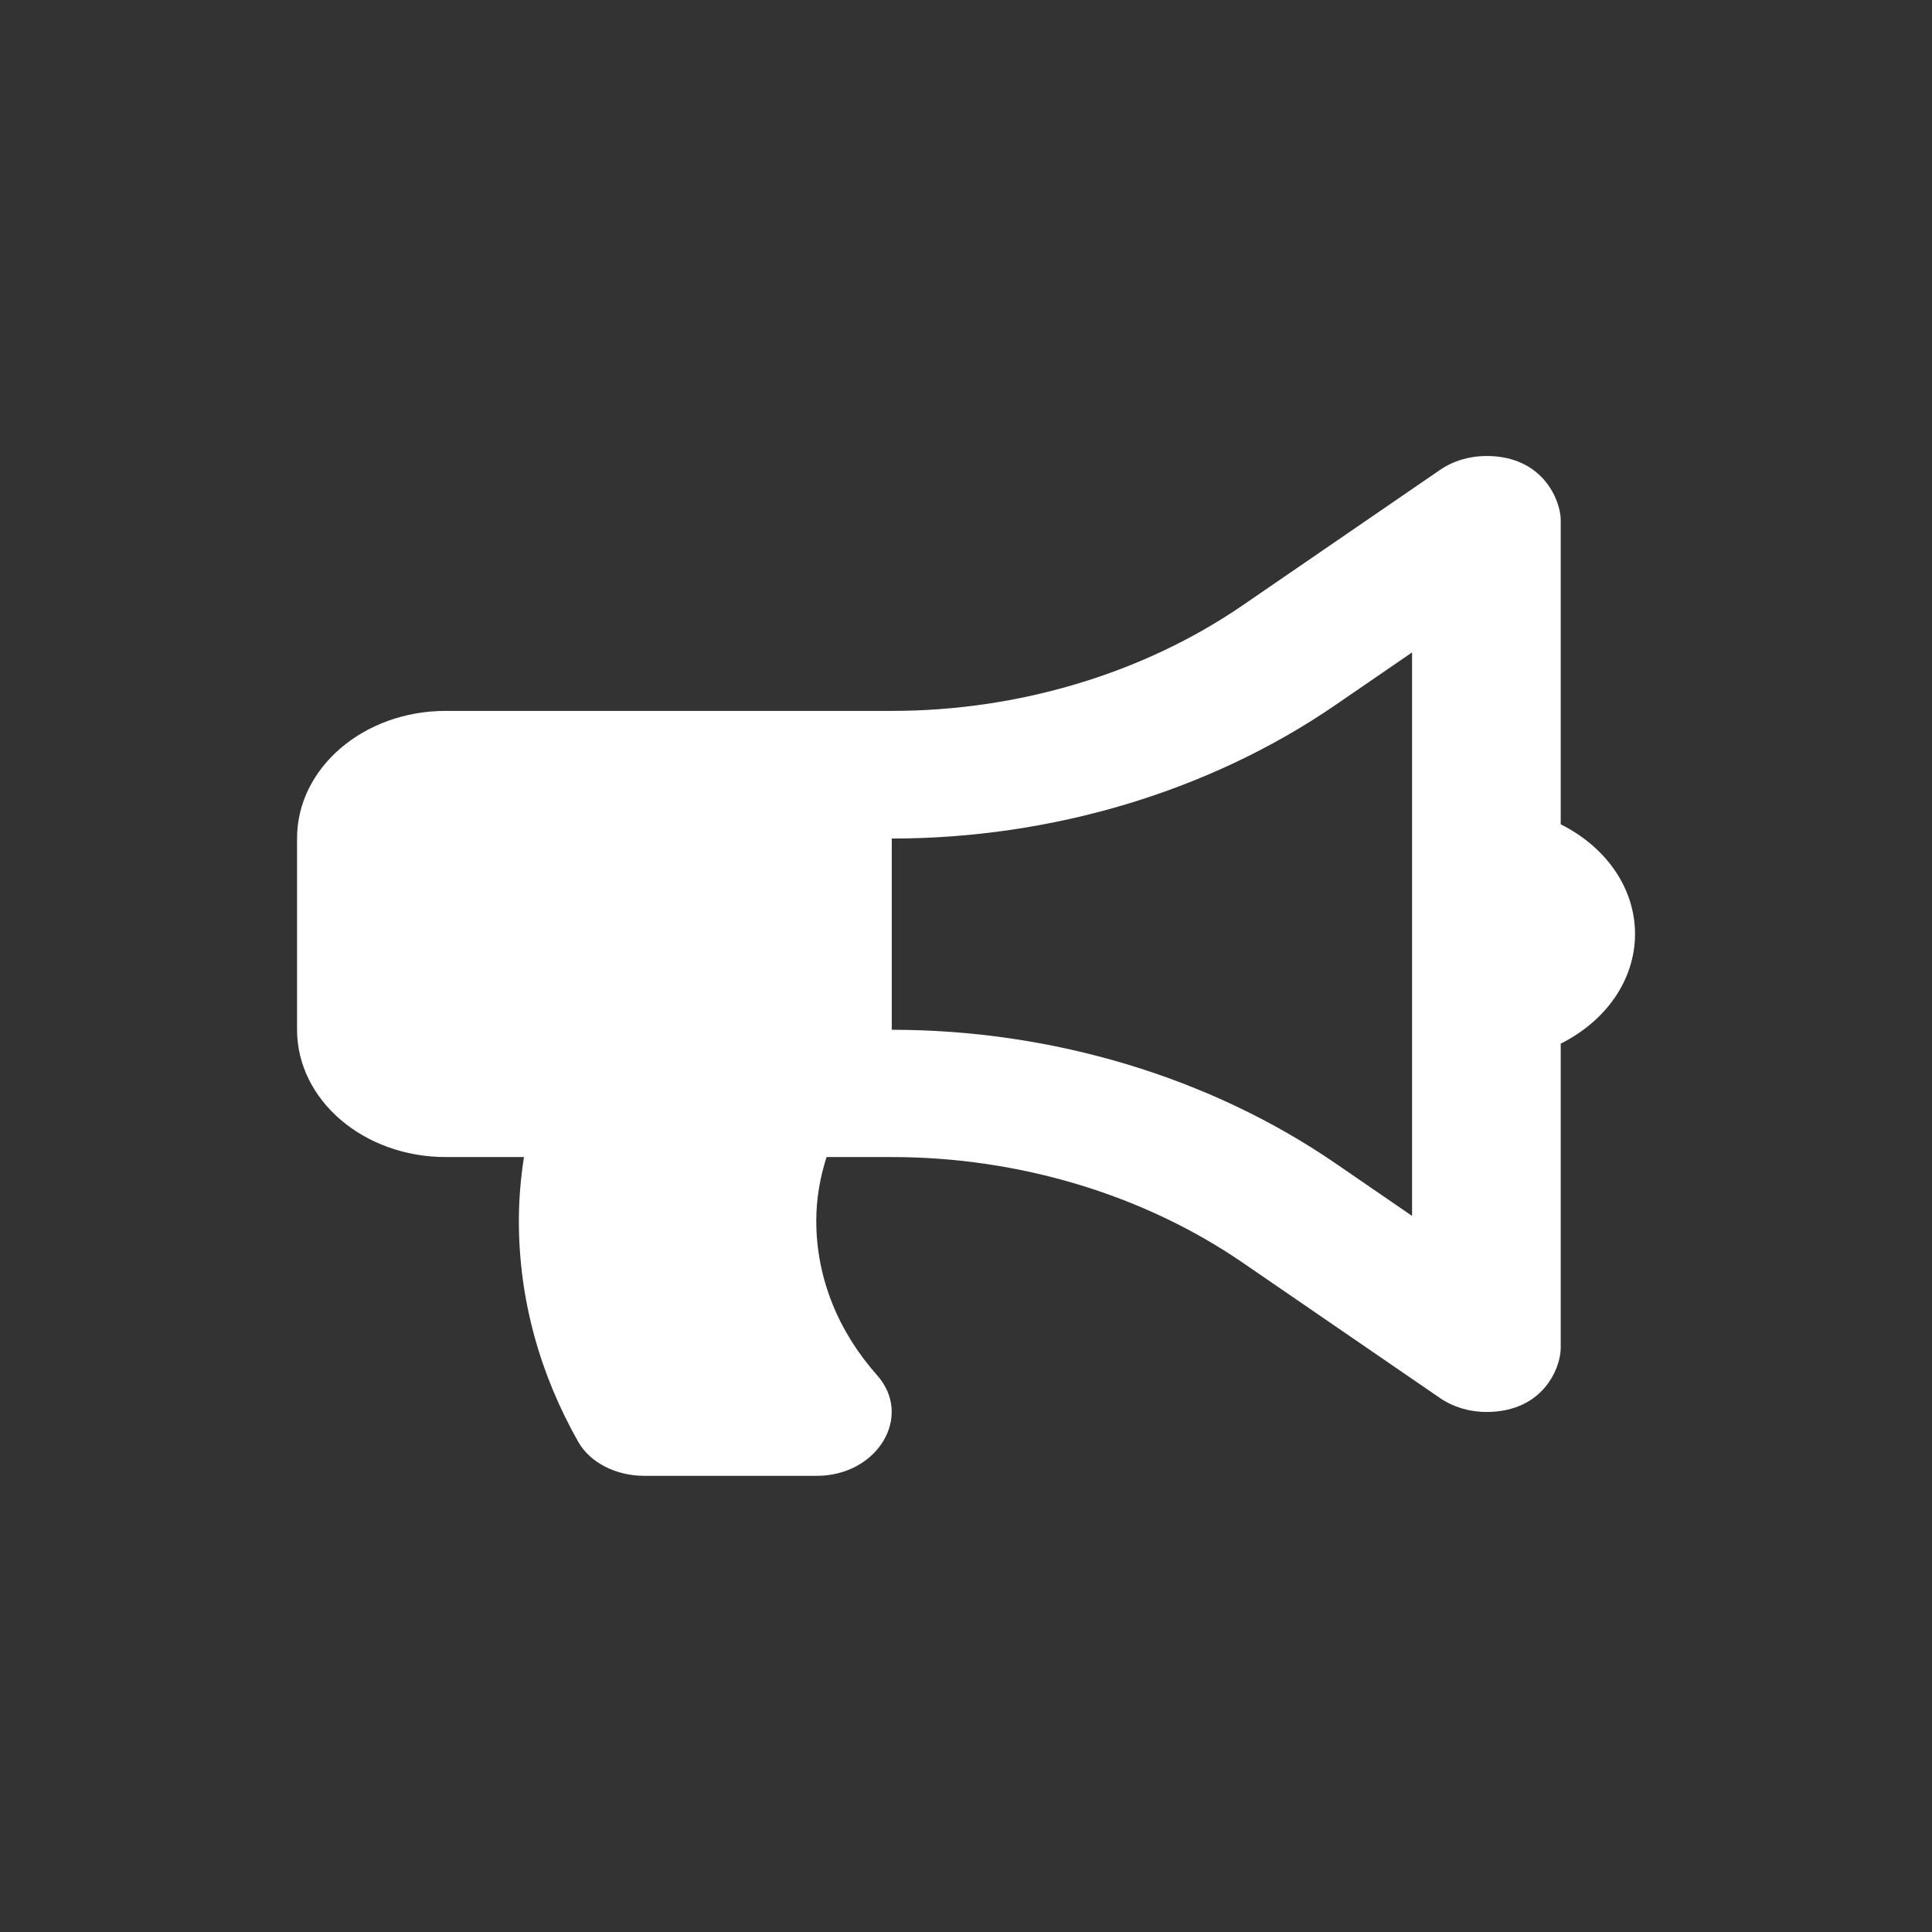
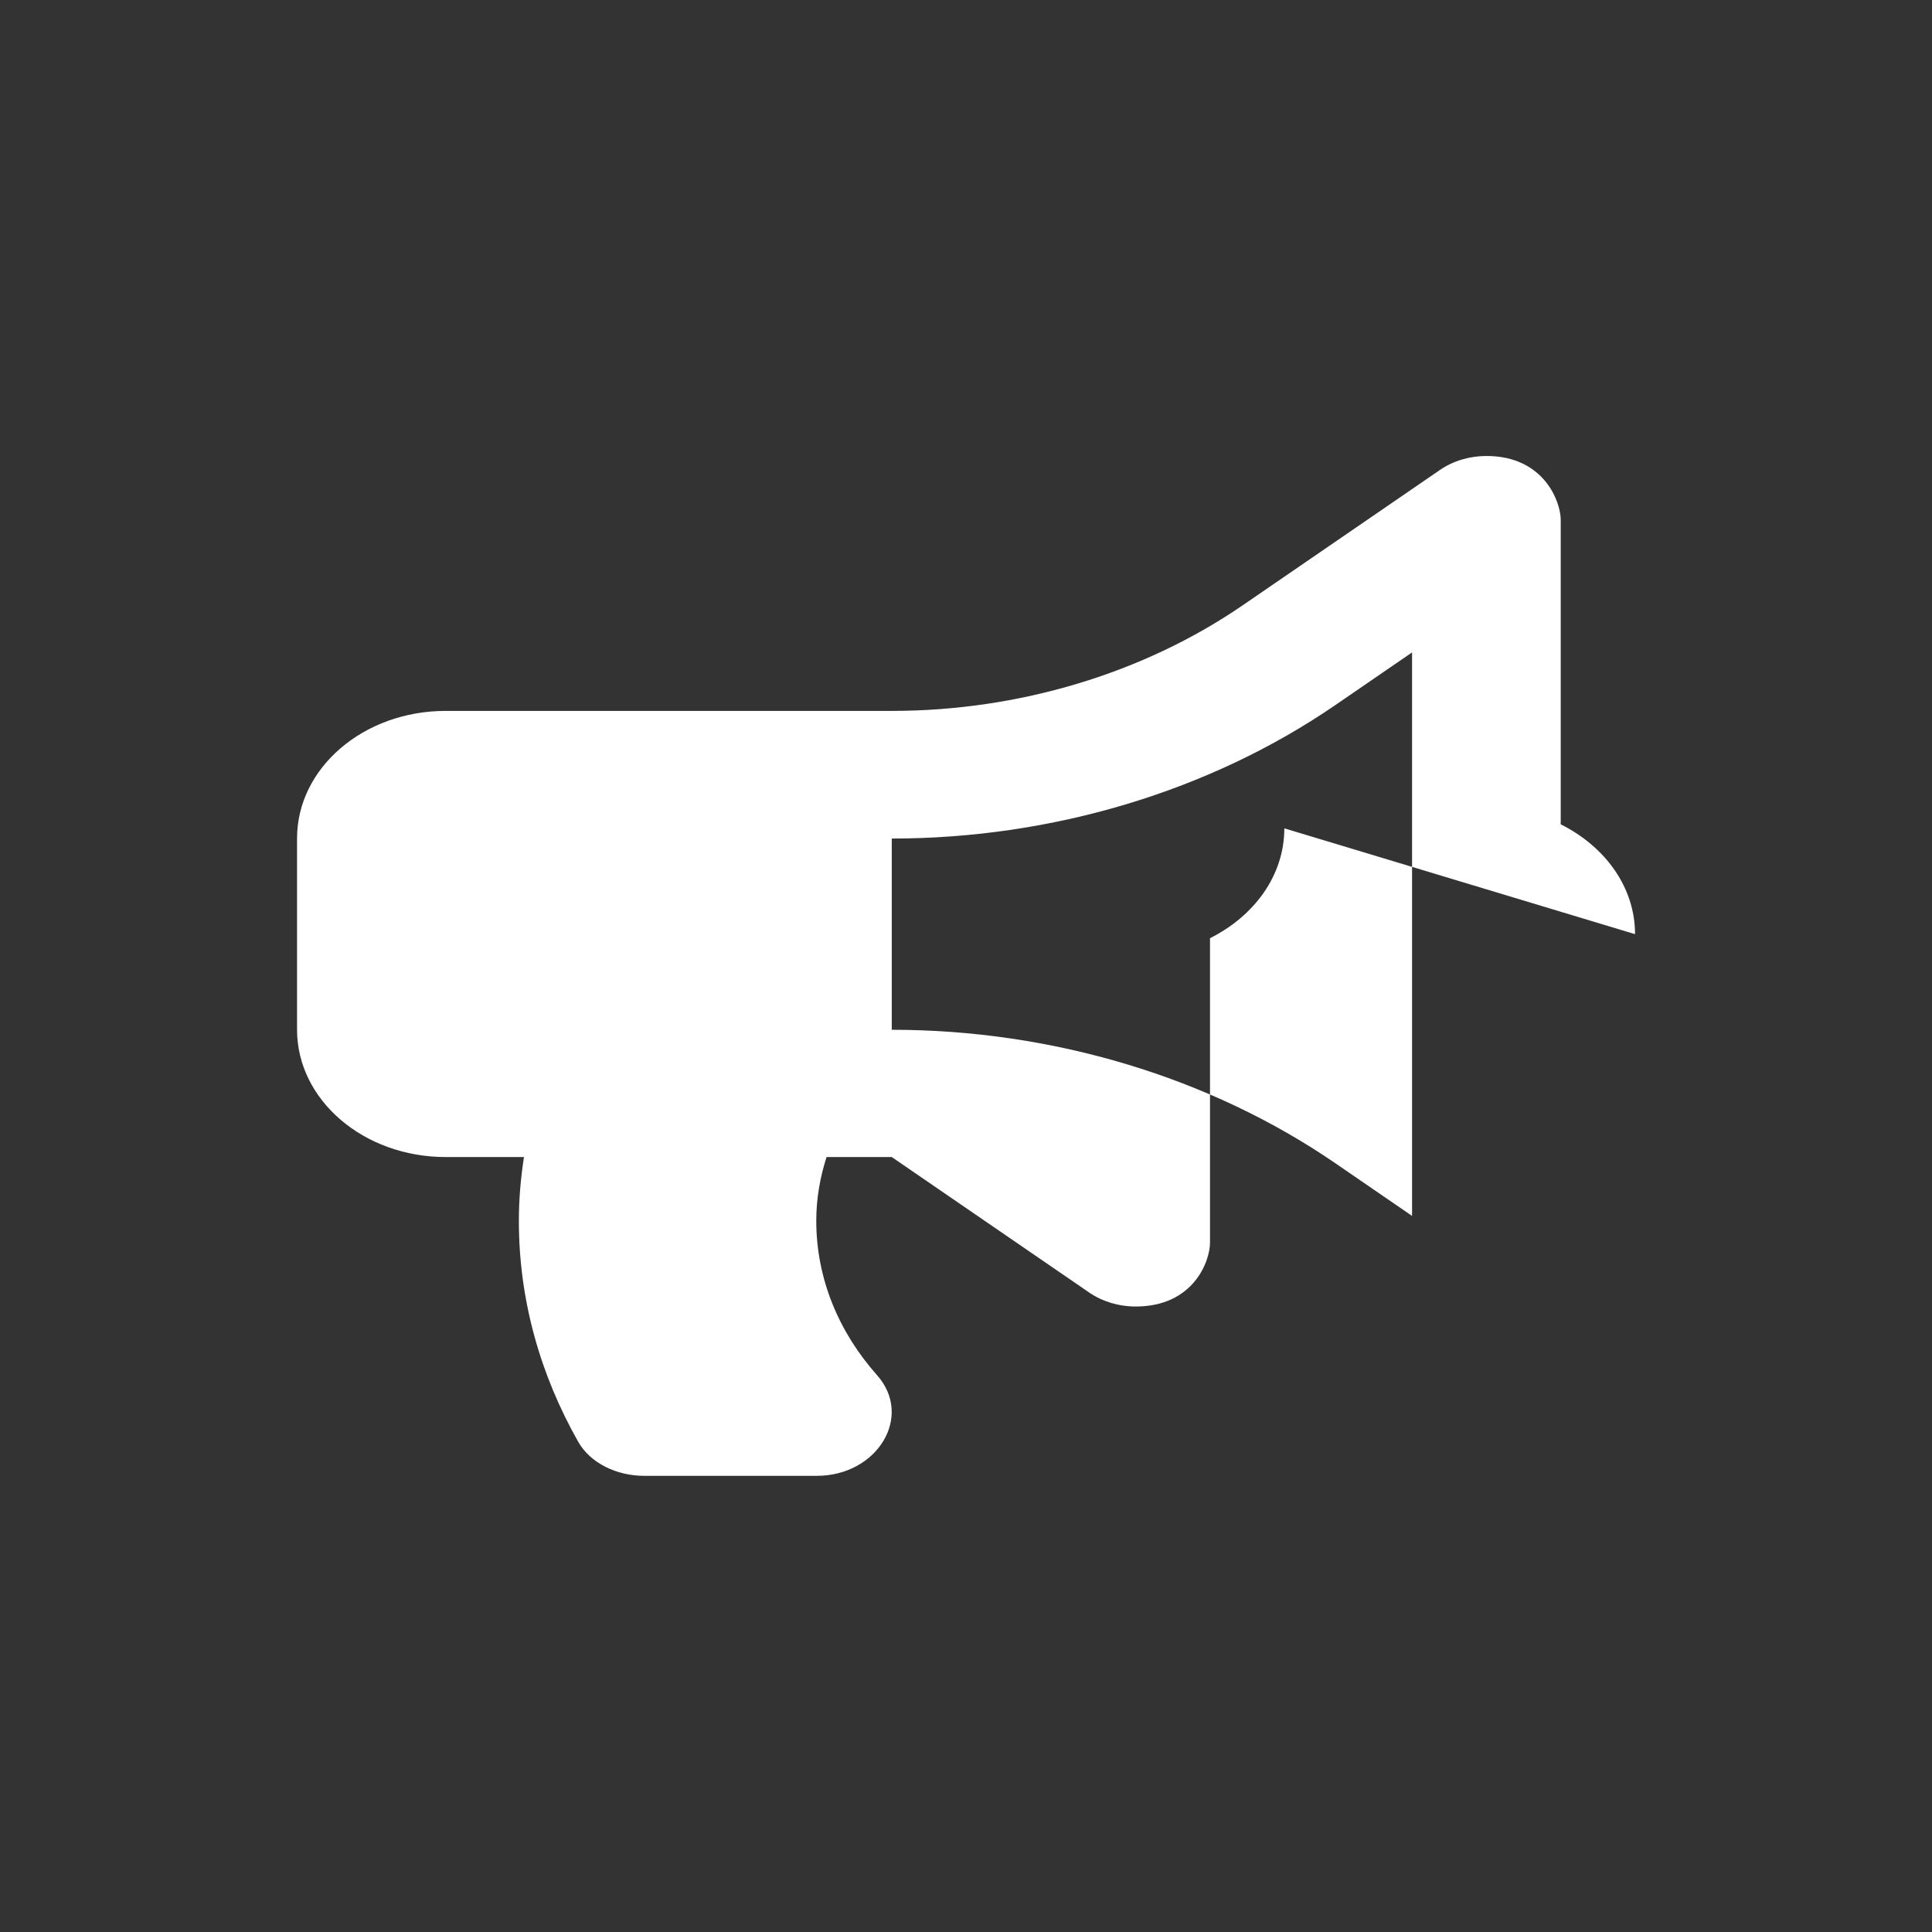
<svg xmlns="http://www.w3.org/2000/svg" id="Layer_1" data-name="Layer 1" viewBox="0 0 216 216">
  <rect x="0" y="0" width="216" height="216" fill="#333333" stroke="none" />
  <defs>
    <style>
      .cls-1 {
        fill: #fff;
      }
    </style>
  </defs>
-   <path class="cls-1" d="M182.8,104.44c0-5.26-3.36-9.81-8.31-12.28V58.11c0-1.95-1.81-7.13-8.31-7.13-1.85,0-3.69,.53-5.19,1.56l-22.08,15.15c-11.09,7.6-25.02,11.79-39.21,11.79H49.83c-9.18,0-16.62,6.38-16.62,14.25v21.38c0,7.87,7.44,14.25,16.62,14.25h8.75c-.36,2.33-.57,4.71-.57,7.13,0,8.86,2.4,17.23,6.64,24.71,1.35,2.38,4.29,3.8,7.38,3.8h19.29c6.77,0,10.83-6.65,6.73-11.26-4.26-4.79-6.79-10.77-6.79-17.25,0-2.47,.42-4.85,1.15-7.13h7.29c14.2,0,28.12,4.19,39.21,11.79l22.08,15.15c1.47,1.01,3.3,1.56,5.19,1.56,6.47,0,8.31-5.07,8.31-7.13v-34.05c4.95-2.47,8.31-7.02,8.31-12.28Zm-24.93,31.5l-8.58-5.89c-14.02-9.62-31.64-14.92-49.59-14.92v-21.38c17.95,0,35.57-5.3,49.59-14.92l8.58-5.89v63Z" />
+   <path class="cls-1" d="M182.8,104.44c0-5.26-3.36-9.81-8.31-12.28V58.11c0-1.95-1.81-7.13-8.31-7.13-1.85,0-3.69,.53-5.19,1.56l-22.08,15.15c-11.09,7.6-25.02,11.79-39.21,11.79H49.83c-9.18,0-16.62,6.38-16.62,14.25v21.38c0,7.87,7.44,14.25,16.62,14.25h8.75c-.36,2.33-.57,4.71-.57,7.13,0,8.86,2.4,17.23,6.64,24.71,1.35,2.38,4.29,3.8,7.38,3.8h19.29c6.77,0,10.83-6.65,6.73-11.26-4.26-4.79-6.79-10.77-6.79-17.25,0-2.47,.42-4.85,1.15-7.13h7.29l22.08,15.15c1.47,1.01,3.3,1.56,5.19,1.56,6.47,0,8.31-5.07,8.31-7.13v-34.05c4.95-2.47,8.31-7.02,8.31-12.28Zm-24.93,31.5l-8.58-5.89c-14.02-9.62-31.64-14.92-49.59-14.92v-21.38c17.95,0,35.57-5.3,49.59-14.92l8.58-5.89v63Z" />
</svg>